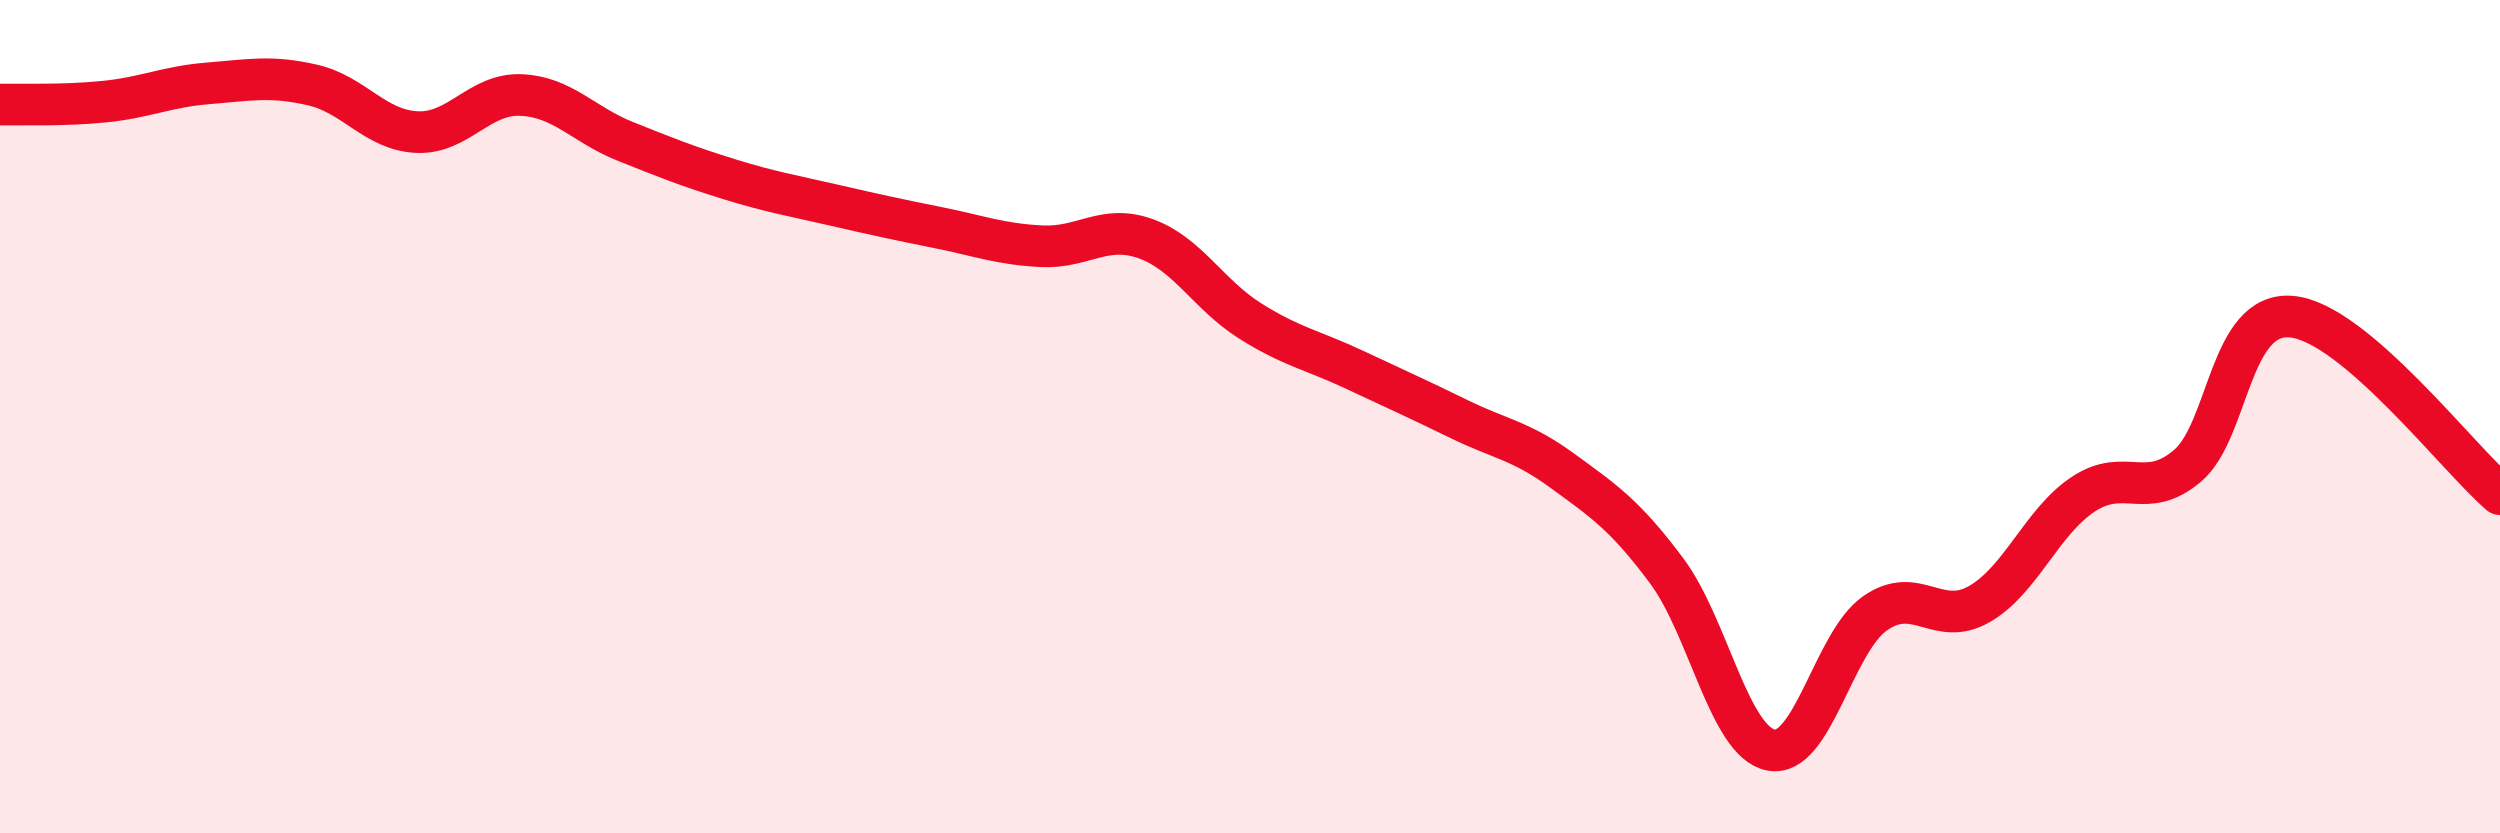
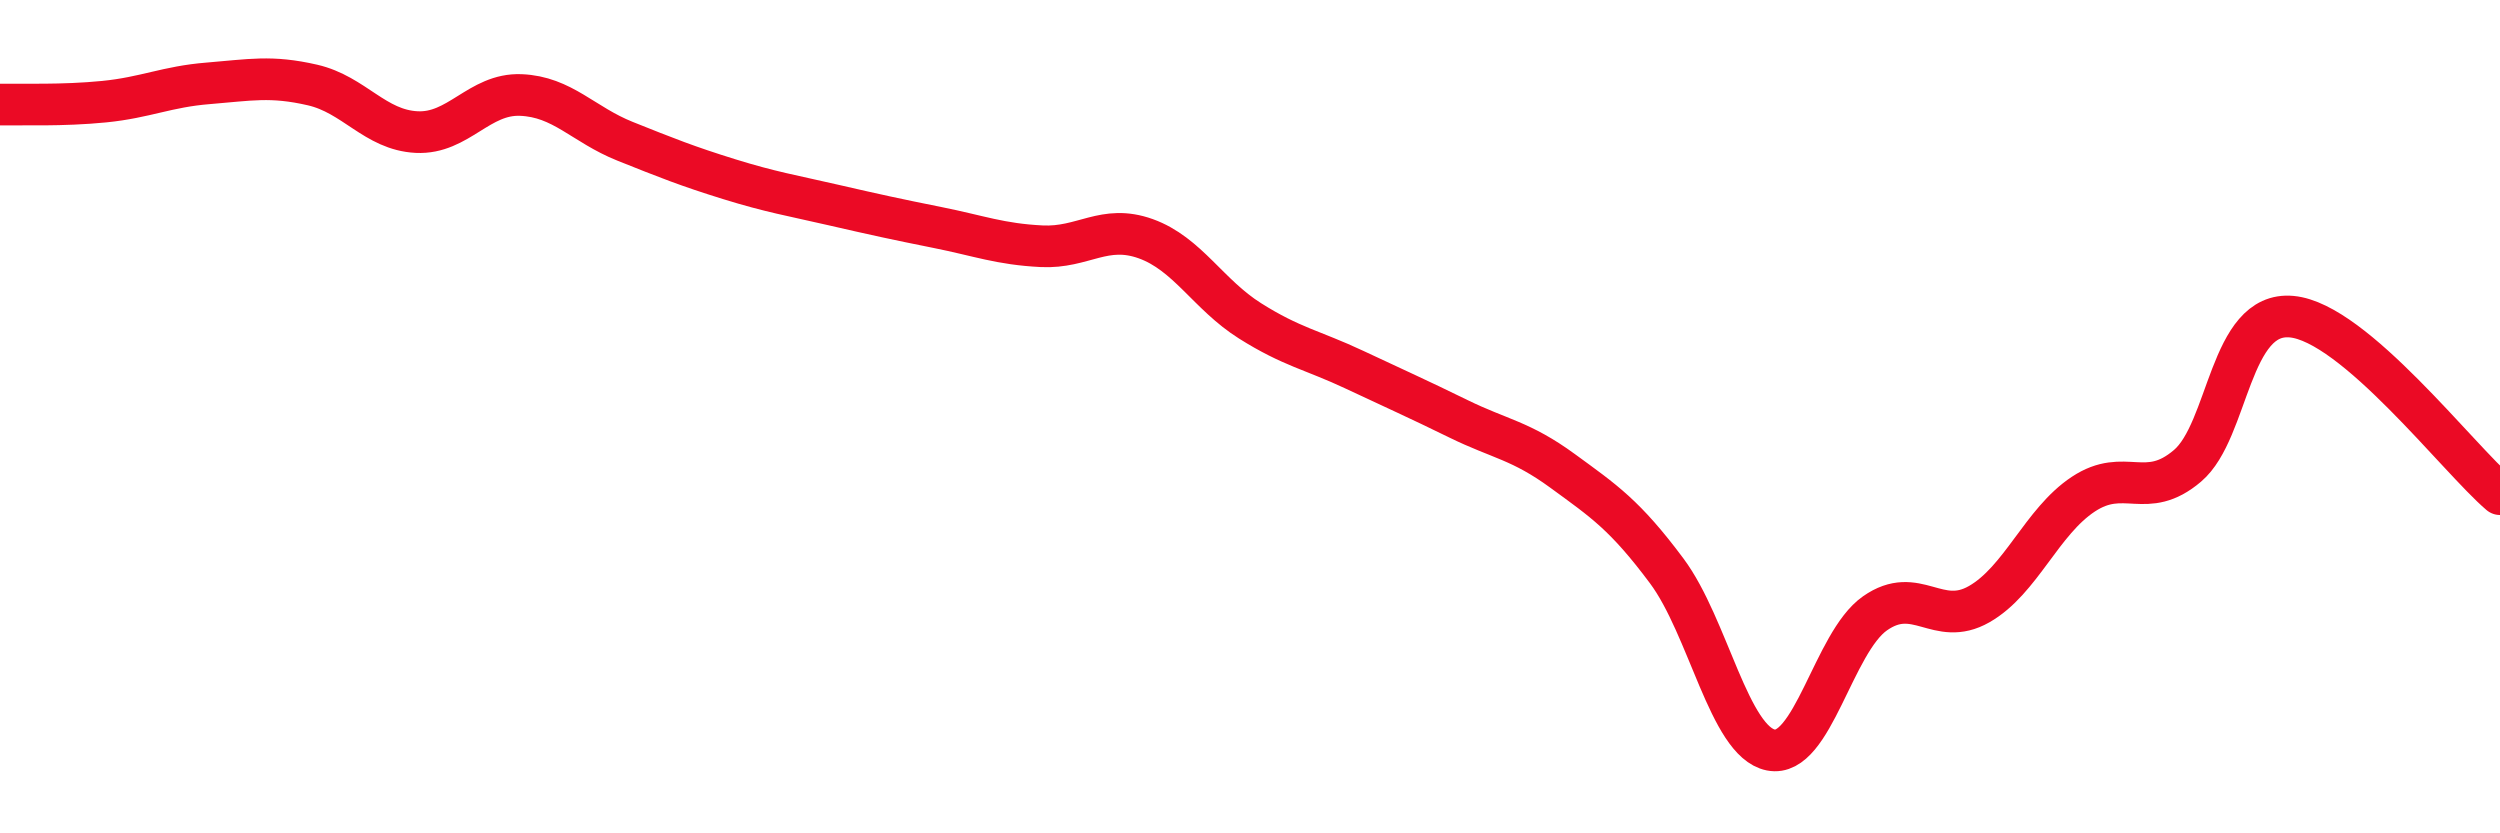
<svg xmlns="http://www.w3.org/2000/svg" width="60" height="20" viewBox="0 0 60 20">
-   <path d="M 0,2.51 C 0.5,2.5 1.5,2.54 2.5,2.44 C 3.5,2.34 4,2.08 5,2 C 6,1.92 6.5,1.81 7.5,2.04 C 8.5,2.27 9,3.12 10,3.17 C 11,3.22 11.5,2.24 12.5,2.28 C 13.5,2.32 14,2.99 15,3.39 C 16,3.79 16.5,3.99 17.5,4.3 C 18.5,4.61 19,4.69 20,4.92 C 21,5.15 21.5,5.26 22.5,5.46 C 23.5,5.66 24,5.86 25,5.91 C 26,5.96 26.5,5.37 27.5,5.73 C 28.5,6.09 29,7.07 30,7.7 C 31,8.33 31.5,8.4 32.5,8.87 C 33.5,9.34 34,9.56 35,10.05 C 36,10.54 36.5,10.57 37.5,11.3 C 38.5,12.03 39,12.36 40,13.7 C 41,15.04 41.5,17.8 42.5,18 C 43.5,18.2 44,15.42 45,14.72 C 46,14.02 46.5,15.07 47.5,14.5 C 48.5,13.93 49,12.52 50,11.86 C 51,11.2 51.5,12.03 52.5,11.18 C 53.5,10.33 53.5,7.46 55,7.6 C 56.5,7.74 59,11.01 60,11.86L60 20L0 20Z" fill="#EB0A25" opacity="0.1" stroke-linecap="round" stroke-linejoin="round" />
  <path d="M 0,2.51 C 0.5,2.5 1.5,2.54 2.5,2.44 C 3.5,2.34 4,2.08 5,2 C 6,1.92 6.5,1.81 7.5,2.04 C 8.5,2.27 9,3.12 10,3.17 C 11,3.22 11.5,2.24 12.5,2.28 C 13.5,2.32 14,2.99 15,3.39 C 16,3.79 16.5,3.99 17.5,4.3 C 18.5,4.61 19,4.69 20,4.92 C 21,5.15 21.5,5.26 22.5,5.46 C 23.5,5.66 24,5.86 25,5.91 C 26,5.96 26.5,5.37 27.5,5.73 C 28.5,6.09 29,7.07 30,7.7 C 31,8.33 31.5,8.4 32.5,8.87 C 33.5,9.34 34,9.56 35,10.05 C 36,10.54 36.5,10.57 37.5,11.3 C 38.5,12.03 39,12.36 40,13.7 C 41,15.04 41.5,17.8 42.5,18 C 43.5,18.2 44,15.42 45,14.72 C 46,14.02 46.5,15.07 47.5,14.5 C 48.5,13.93 49,12.52 50,11.86 C 51,11.2 51.5,12.03 52.5,11.18 C 53.5,10.33 53.5,7.46 55,7.6 C 56.5,7.74 59,11.01 60,11.86" stroke="#EB0A25" stroke-width="1" fill="none" stroke-linecap="round" stroke-linejoin="round" />
</svg>